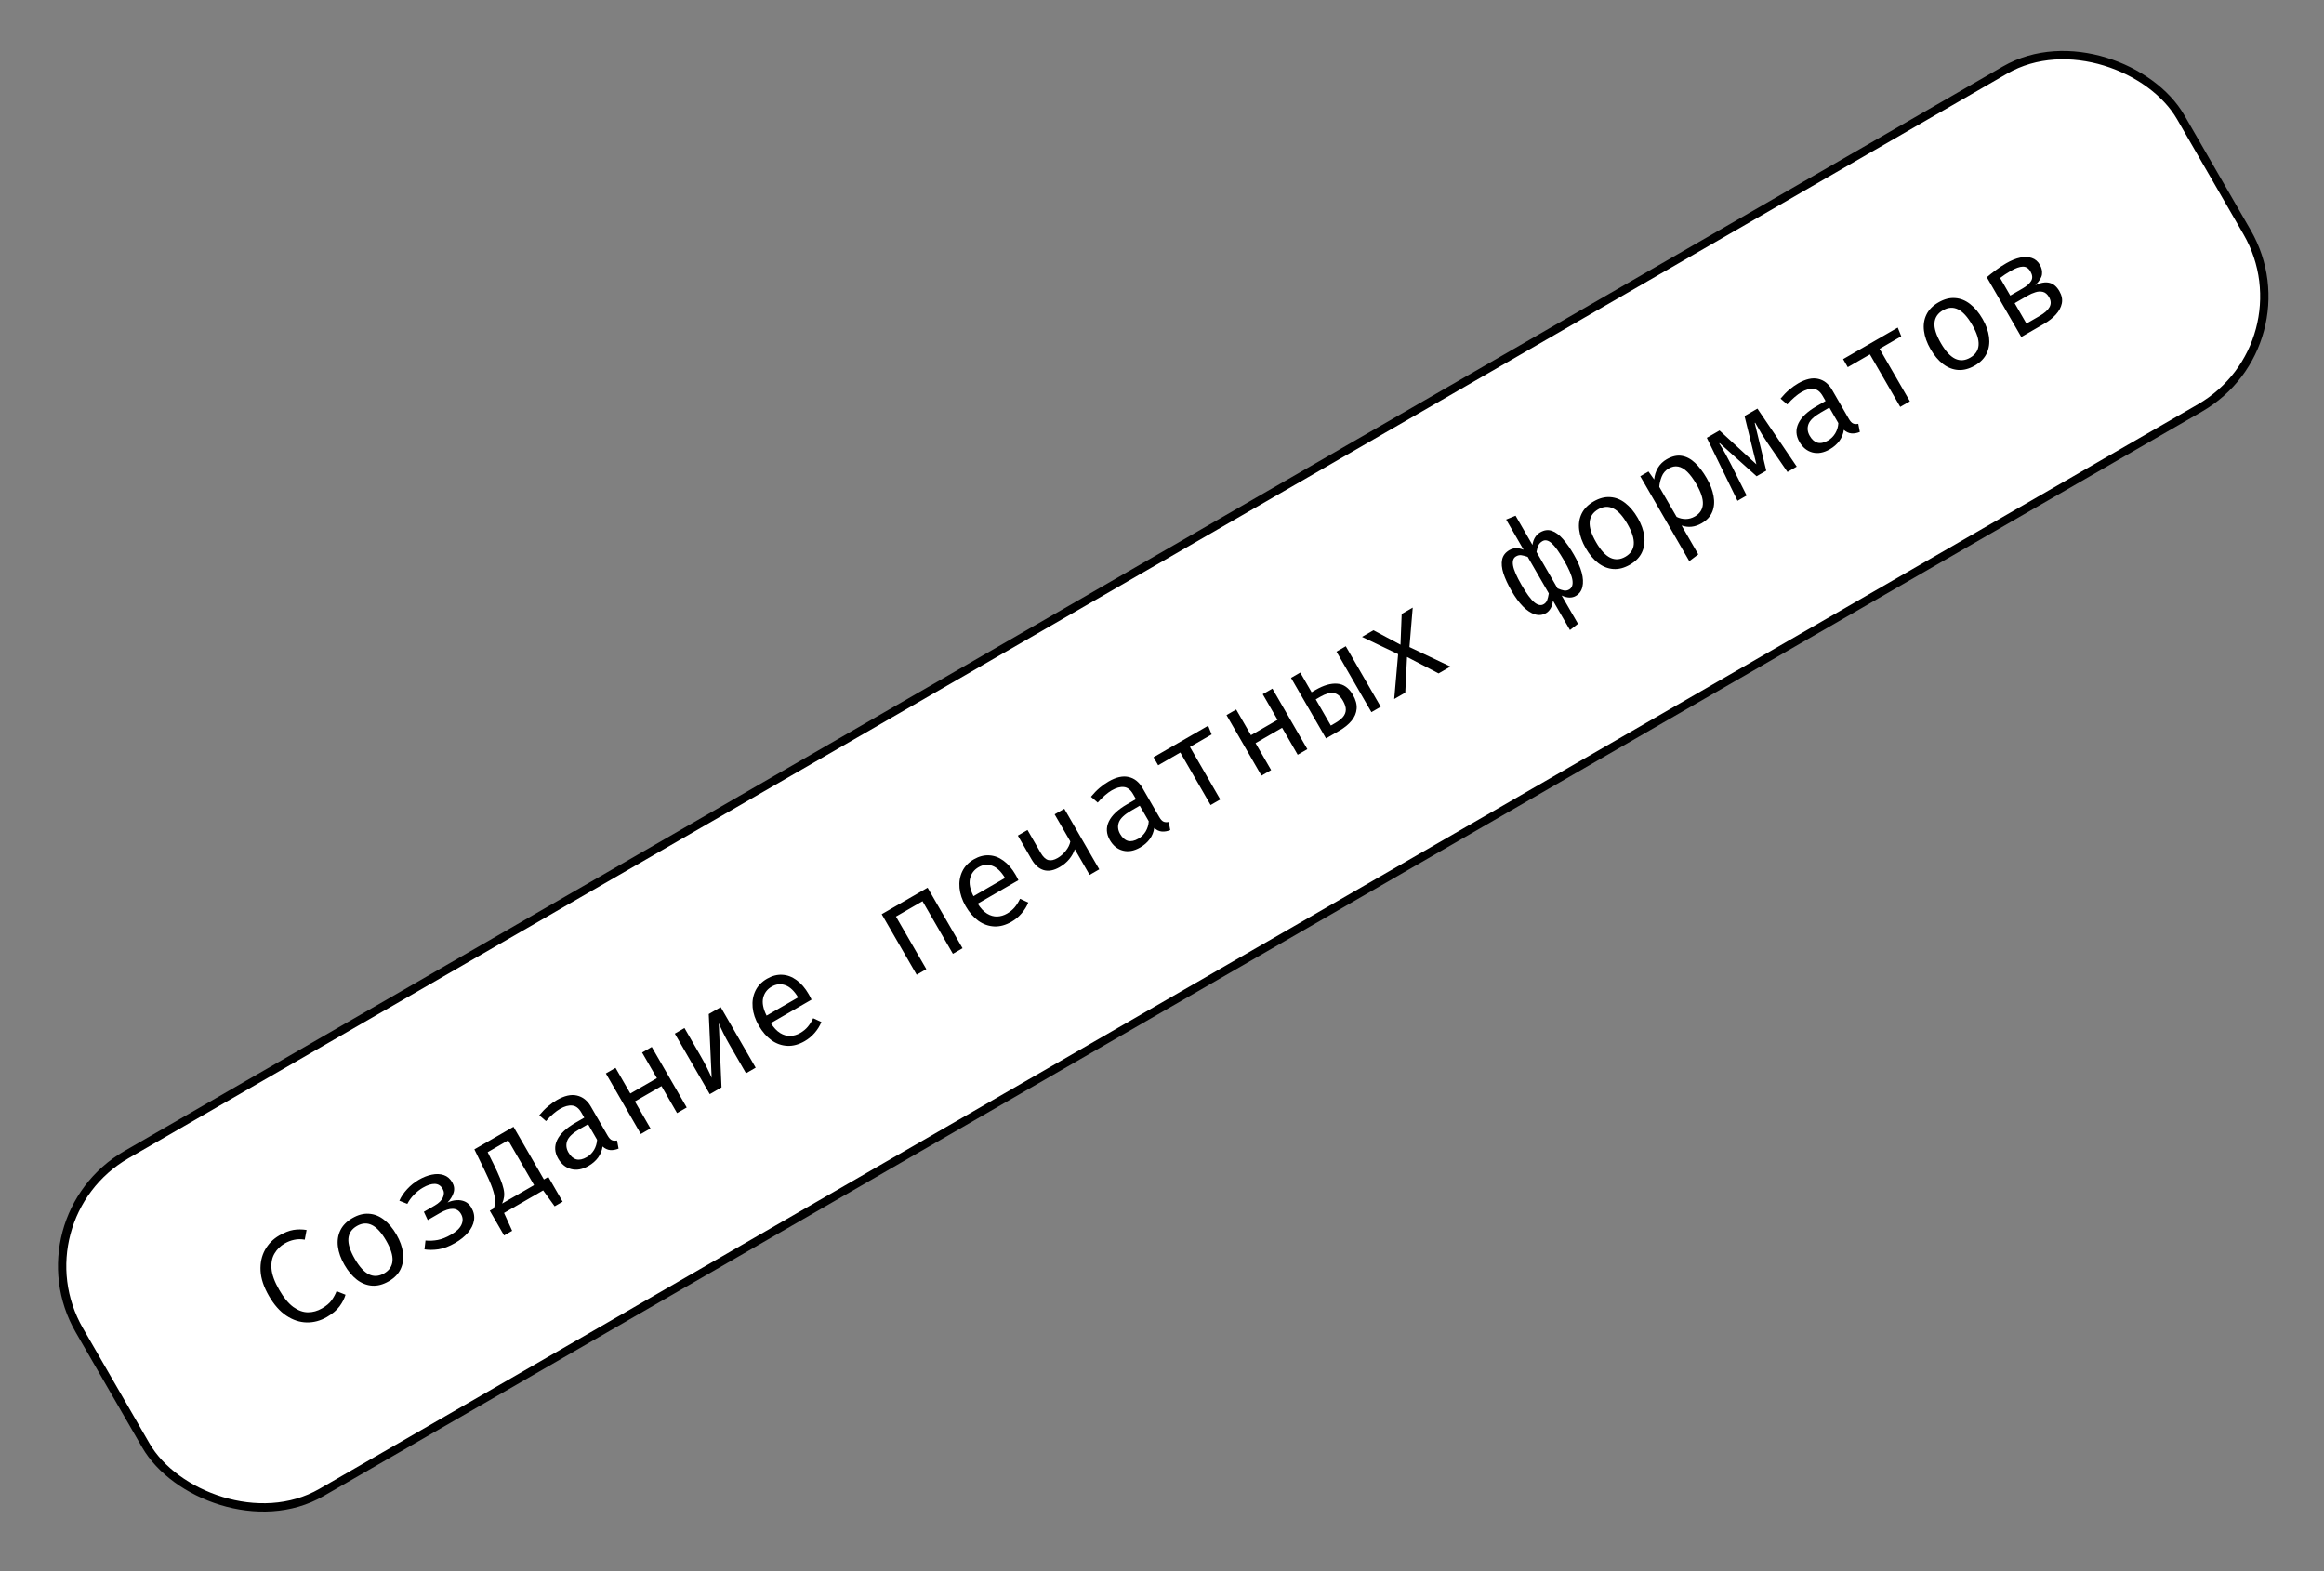
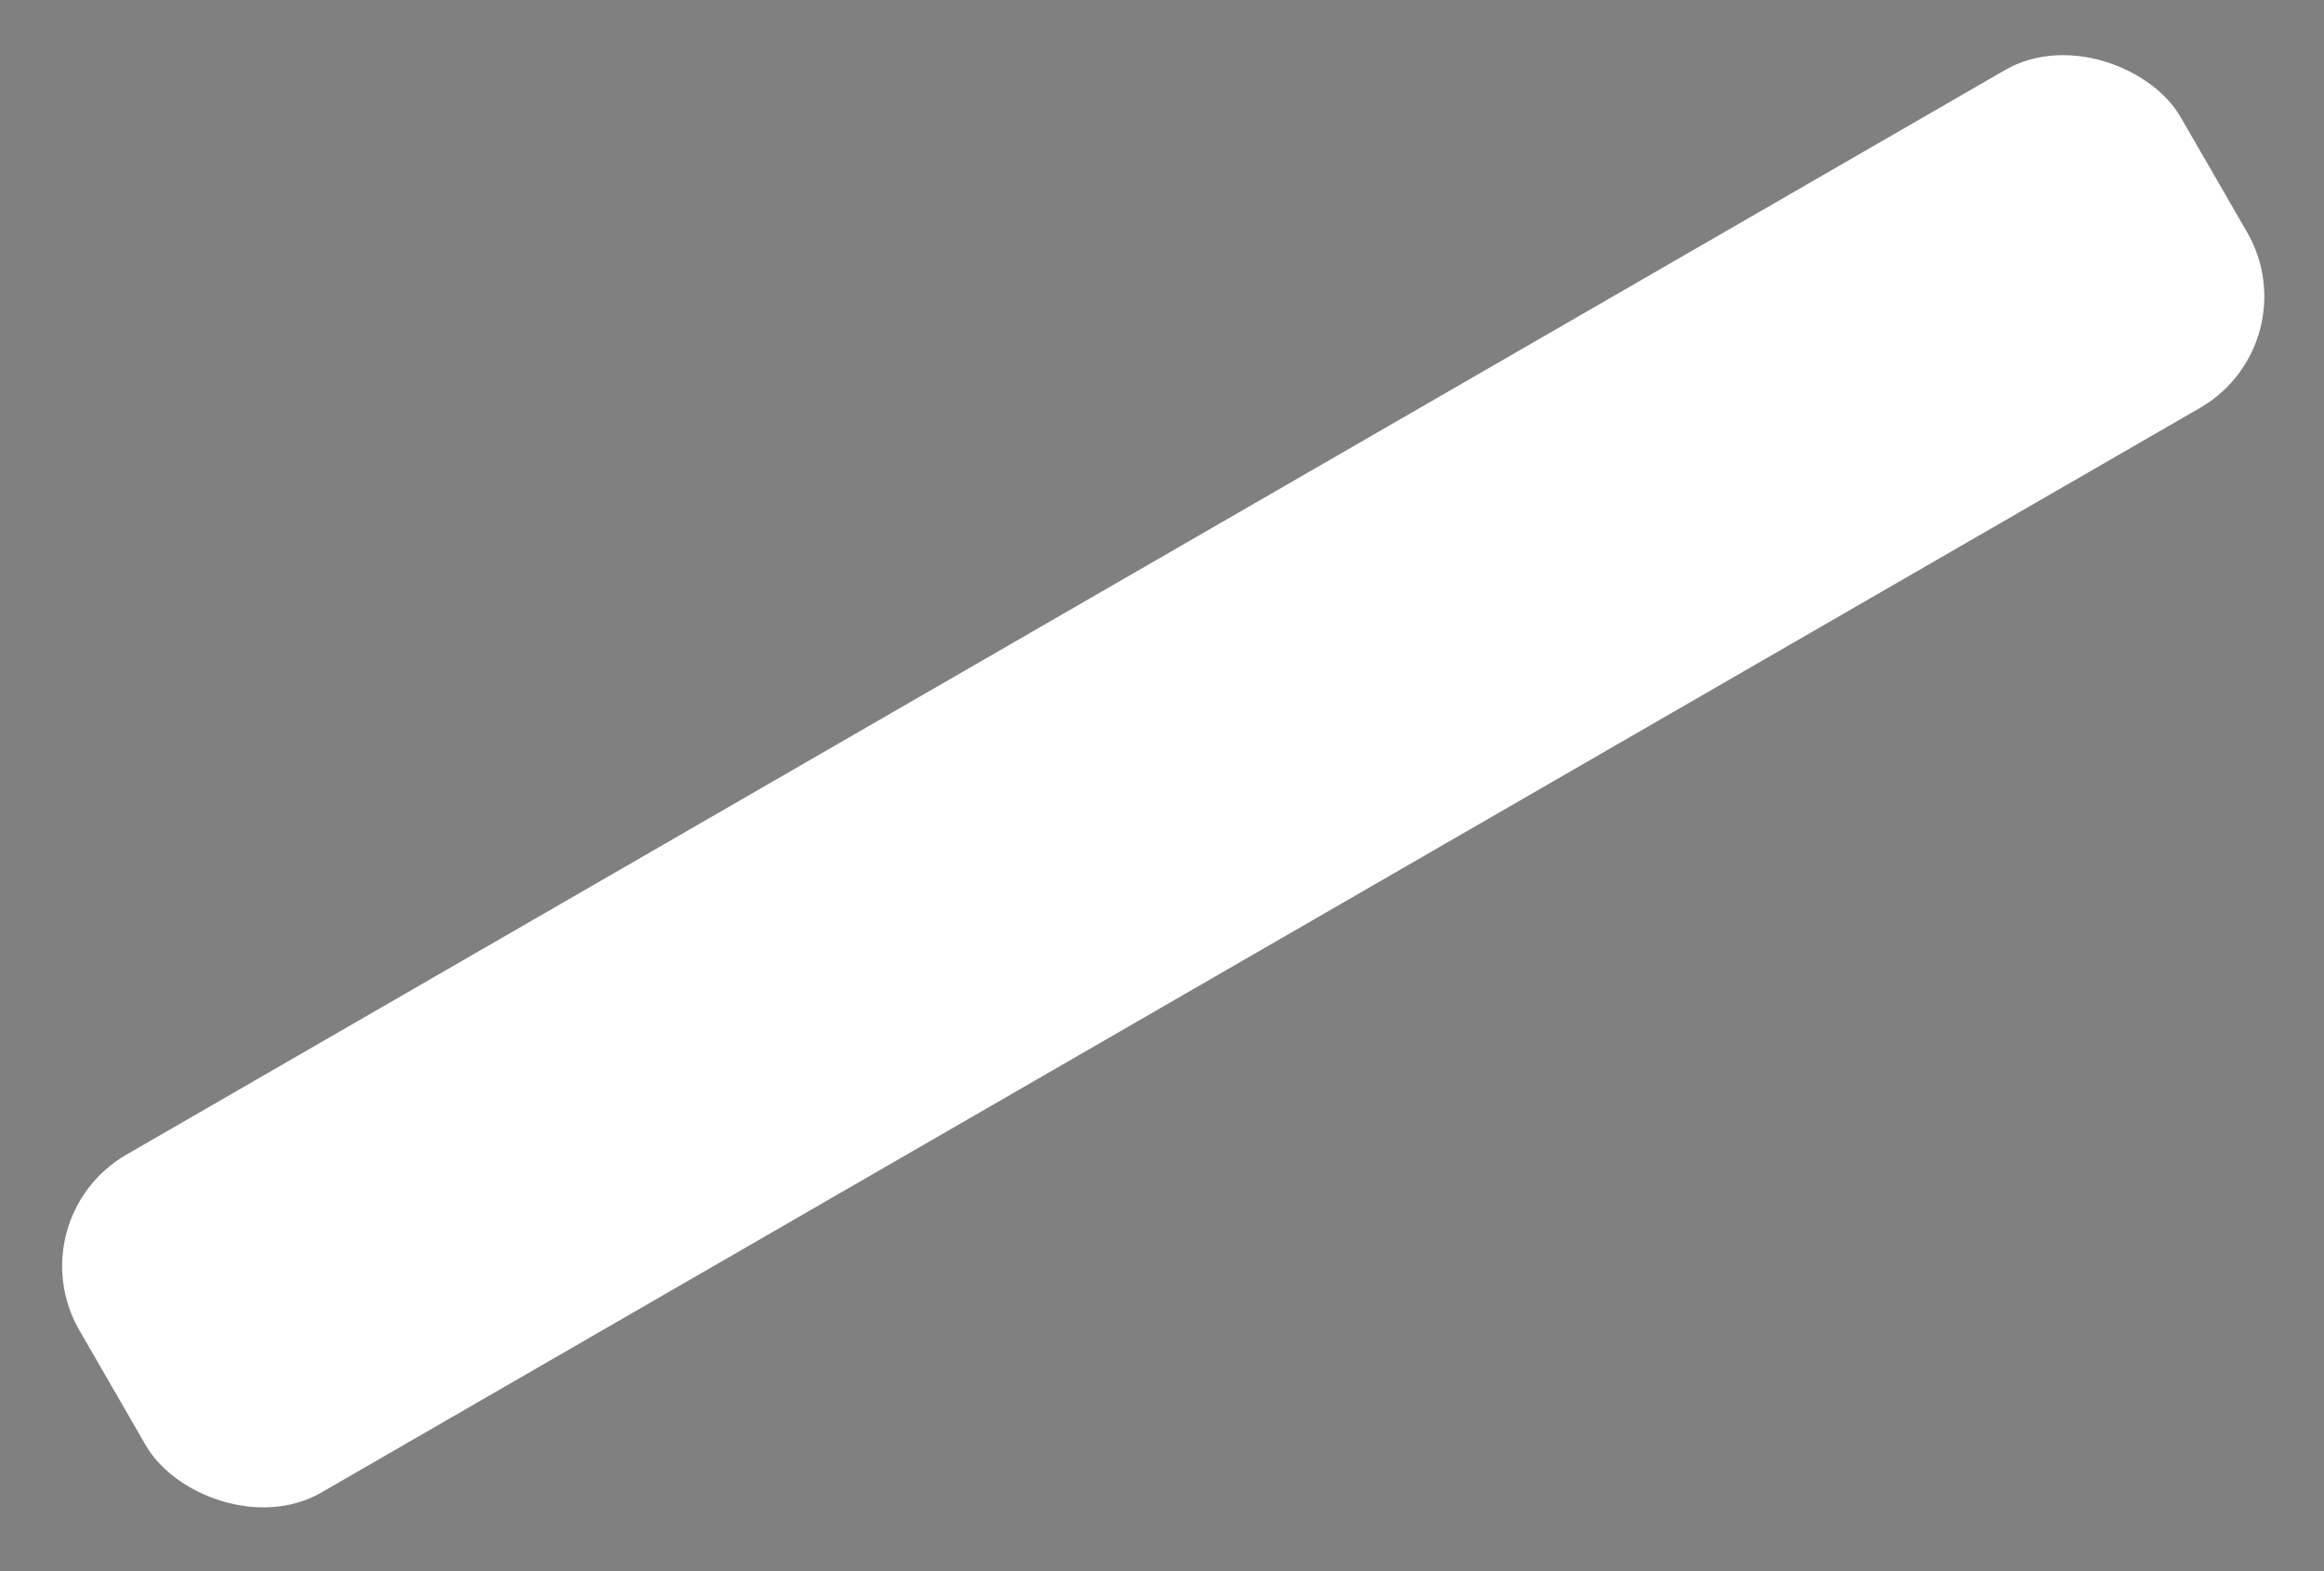
<svg xmlns="http://www.w3.org/2000/svg" width="210" height="142" viewBox="0 0 210 142" fill="none">
  <rect x="0" y="0" width="210" height="142" fill="#808080" stroke="none" />
  <rect x="1.362" y="110.146" width="219.249" height="35.249" rx="11.624" transform="rotate(-30 1.362 110.146)" fill="white" />
-   <rect x="1.362" y="110.146" width="219.249" height="35.249" rx="11.624" transform="rotate(-30 1.362 110.146)" stroke="black" stroke-width="0.751" />
-   <path d="M25.229 111.644C25.696 111.374 26.122 111.207 26.505 111.142C26.888 111.078 27.288 111.078 27.704 111.143L27.539 112.021C27.204 111.961 26.887 111.964 26.588 112.03C26.29 112.091 26.005 112.2 25.731 112.358C25.34 112.584 25.032 112.887 24.807 113.266C24.581 113.641 24.489 114.103 24.533 114.65C24.578 115.193 24.811 115.829 25.233 116.56C25.643 117.27 26.067 117.785 26.506 118.105C26.948 118.422 27.389 118.581 27.828 118.582C28.267 118.582 28.689 118.465 29.094 118.231C29.496 117.999 29.79 117.749 29.977 117.48C30.166 117.208 30.311 116.94 30.412 116.674L31.222 116.996C31.125 117.334 30.947 117.681 30.688 118.039C30.426 118.393 30.04 118.718 29.531 119.012C28.952 119.346 28.346 119.507 27.71 119.495C27.079 119.481 26.468 119.279 25.878 118.889C25.287 118.497 24.76 117.9 24.298 117.1C23.834 116.296 23.582 115.541 23.544 114.833C23.508 114.124 23.642 113.495 23.944 112.947C24.25 112.396 24.678 111.962 25.229 111.644ZM31.84 110.072C32.356 109.774 32.855 109.642 33.337 109.678C33.821 109.708 34.273 109.886 34.692 110.212C35.115 110.536 35.493 110.988 35.827 111.566C36.149 112.124 36.344 112.669 36.412 113.203C36.48 113.737 36.41 114.227 36.202 114.675C35.995 115.118 35.636 115.487 35.123 115.783C34.61 116.079 34.111 116.21 33.625 116.177C33.139 116.143 32.683 115.965 32.257 115.643C31.832 115.316 31.455 114.866 31.125 114.294C30.799 113.73 30.602 113.181 30.534 112.647C30.466 112.114 30.538 111.626 30.75 111.185C30.964 110.739 31.327 110.368 31.84 110.072ZM32.251 110.783C31.779 111.055 31.523 111.436 31.483 111.926C31.444 112.411 31.637 113.02 32.06 113.754C32.477 114.475 32.903 114.942 33.341 115.156C33.782 115.368 34.238 115.338 34.709 115.066C35.18 114.794 35.432 114.415 35.466 113.929C35.503 113.441 35.312 112.834 34.892 112.106C34.472 111.379 34.044 110.91 33.608 110.699C33.171 110.485 32.718 110.513 32.251 110.783ZM38.301 109.5L39.288 108.93C39.655 108.718 39.901 108.475 40.024 108.201C40.147 107.926 40.139 107.668 39.999 107.425C39.831 107.134 39.594 106.985 39.289 106.976C38.984 106.968 38.623 107.083 38.208 107.323C37.934 107.481 37.671 107.689 37.417 107.946C37.167 108.201 36.964 108.48 36.806 108.784L36.087 108.499C36.247 108.134 36.483 107.783 36.796 107.446C37.109 107.108 37.456 106.829 37.837 106.609C38.242 106.375 38.64 106.219 39.029 106.142C39.42 106.06 39.777 106.073 40.099 106.183C40.419 106.289 40.675 106.509 40.867 106.841C41.045 107.149 41.084 107.462 40.985 107.777C40.887 108.088 40.706 108.382 40.441 108.66C40.705 108.54 40.974 108.47 41.248 108.45C41.523 108.43 41.778 108.472 42.014 108.576C42.25 108.68 42.444 108.864 42.596 109.127C42.818 109.512 42.895 109.898 42.829 110.288C42.764 110.672 42.583 111.037 42.285 111.385C41.99 111.731 41.604 112.041 41.126 112.317C40.589 112.627 40.087 112.818 39.62 112.889C39.154 112.954 38.733 112.957 38.357 112.897L38.449 112.096C38.811 112.132 39.18 112.115 39.556 112.046C39.929 111.973 40.322 111.818 40.735 111.58C41.237 111.29 41.56 110.981 41.703 110.654C41.85 110.324 41.835 110.005 41.657 109.697C41.483 109.395 41.236 109.24 40.916 109.231C40.597 109.221 40.208 109.348 39.751 109.612L38.65 110.248L38.301 109.5ZM46.4 101.818L49.148 106.577L49.112 107.547L45.511 109.626L44.627 109.187C44.709 108.946 44.743 108.688 44.729 108.415C44.718 108.14 44.637 107.789 44.488 107.362C44.339 106.936 44.097 106.38 43.762 105.696L42.866 103.858L46.4 101.818ZM45.922 103.042L44.067 104.113L44.578 105.142C44.837 105.662 45.041 106.108 45.19 106.479C45.341 106.844 45.445 107.161 45.503 107.428C45.561 107.689 45.577 107.925 45.55 108.135C45.525 108.339 45.467 108.546 45.375 108.755L48.259 107.09L45.922 103.042ZM44.258 109.4L45.474 108.698L45.916 109.392L45.547 109.605L46.279 111.22L45.551 111.64L44.258 109.4ZM49.548 106.346L50.841 108.586L50.119 109.003L49.081 107.565L48.717 107.775L48.332 107.048L49.548 106.346ZM54.903 102.61C55.029 102.829 55.157 102.967 55.288 103.025C55.419 103.084 55.574 103.093 55.755 103.054L55.895 103.79C55.642 103.895 55.393 103.939 55.148 103.924C54.901 103.904 54.668 103.796 54.449 103.6C54.397 103.967 54.262 104.301 54.044 104.603C53.823 104.901 53.535 105.153 53.178 105.359C52.631 105.675 52.11 105.77 51.617 105.644C51.124 105.517 50.73 105.199 50.436 104.69C50.11 104.126 50.08 103.566 50.346 103.01C50.612 102.455 51.161 101.937 51.992 101.457L52.797 100.992L52.533 100.535C52.306 100.14 52.029 99.928 51.702 99.899C51.378 99.865 51.011 99.966 50.602 100.202C50.422 100.306 50.224 100.45 50.007 100.635C49.789 100.817 49.567 101.04 49.34 101.305L48.731 100.777C48.995 100.458 49.259 100.188 49.524 99.966C49.788 99.744 50.054 99.556 50.32 99.402C51.003 99.008 51.606 98.872 52.129 98.995C52.654 99.112 53.074 99.442 53.388 99.986L54.903 102.61ZM53.017 104.565C53.288 104.409 53.507 104.192 53.675 103.915C53.84 103.635 53.933 103.327 53.953 102.993L53.139 101.585L52.35 102.041C51.747 102.389 51.381 102.738 51.251 103.09C51.126 103.44 51.163 103.79 51.365 104.14C51.562 104.479 51.797 104.687 52.072 104.764C52.349 104.835 52.664 104.769 53.017 104.565ZM61.18 100.58L59.773 98.143L57.372 99.529L58.779 101.966L57.906 102.47L54.747 96.998L55.62 96.494L56.958 98.812L59.359 97.426L58.021 95.108L58.894 94.604L62.053 100.076L61.18 100.58ZM65.125 91.007L68.284 96.478L67.411 96.982L65.932 94.421C65.726 94.064 65.538 93.715 65.369 93.374C65.198 93.029 65.058 92.722 64.948 92.453L65.197 98.26L64.137 98.872L60.978 93.401L61.851 92.897L63.327 95.453C63.531 95.806 63.723 96.162 63.902 96.521C64.079 96.876 64.214 97.17 64.307 97.402L64.044 91.631L65.125 91.007ZM69.654 92.452C69.915 92.865 70.196 93.164 70.498 93.35C70.797 93.533 71.104 93.619 71.417 93.609C71.728 93.596 72.023 93.509 72.304 93.347C72.585 93.185 72.814 92.997 72.991 92.784C73.171 92.569 73.334 92.311 73.479 92.01L74.223 92.35C74.082 92.699 73.881 93.025 73.618 93.33C73.358 93.632 73.057 93.882 72.714 94.08C72.184 94.386 71.663 94.528 71.15 94.504C70.638 94.481 70.16 94.314 69.717 94.002C69.275 93.684 68.891 93.243 68.565 92.679C68.245 92.124 68.06 91.575 68.009 91.032C67.959 90.488 68.041 89.991 68.256 89.539C68.471 89.087 68.82 88.721 69.305 88.441C69.766 88.175 70.226 88.055 70.684 88.081C71.141 88.104 71.573 88.265 71.982 88.565C72.392 88.859 72.757 89.284 73.077 89.838C73.131 89.931 73.181 90.021 73.225 90.106C73.268 90.188 73.303 90.262 73.332 90.328L69.654 92.452ZM69.73 89.152C69.324 89.386 69.068 89.725 68.96 90.171C68.856 90.615 68.959 91.149 69.269 91.773L72.121 90.126C71.773 89.547 71.391 89.181 70.975 89.029C70.557 88.873 70.142 88.914 69.73 89.152ZM86.105 86.189L83.36 81.435L80.959 82.821L83.704 87.575L82.831 88.079L79.672 82.608L83.819 80.214L86.978 85.685L86.105 86.189ZM88.348 81.659C88.609 82.072 88.89 82.371 89.192 82.557C89.491 82.74 89.798 82.826 90.111 82.817C90.422 82.803 90.717 82.716 90.998 82.554C91.279 82.392 91.507 82.204 91.685 81.991C91.865 81.776 92.028 81.518 92.173 81.217L92.917 81.557C92.776 81.906 92.575 82.232 92.311 82.537C92.052 82.839 91.751 83.089 91.408 83.287C90.878 83.593 90.356 83.735 89.844 83.712C89.332 83.689 88.855 83.521 88.411 83.209C87.969 82.891 87.585 82.45 87.259 81.886C86.939 81.331 86.754 80.782 86.703 80.239C86.653 79.695 86.735 79.198 86.95 78.746C87.164 78.294 87.514 77.928 87.999 77.648C88.46 77.382 88.92 77.262 89.378 77.288C89.835 77.311 90.267 77.472 90.676 77.772C91.086 78.066 91.451 78.491 91.771 79.045C91.825 79.138 91.874 79.228 91.919 79.313C91.962 79.395 91.997 79.469 92.026 79.535L88.348 81.659ZM88.424 78.359C88.018 78.593 87.762 78.933 87.654 79.378C87.55 79.822 87.653 80.356 87.963 80.981L90.816 79.334C90.467 78.754 90.085 78.388 89.669 78.236C89.251 78.08 88.836 78.121 88.424 78.359ZM96.172 73.081L99.331 78.553L98.459 79.057L97.121 76.739C97.021 77.046 96.855 77.343 96.623 77.629C96.389 77.912 96.1 78.153 95.758 78.351C95.228 78.657 94.746 78.748 94.314 78.623C93.88 78.495 93.516 78.176 93.222 77.667L91.974 75.505L92.847 75.001L94.035 77.059C94.245 77.423 94.472 77.64 94.716 77.712C94.962 77.778 95.248 77.716 95.574 77.528C95.837 77.376 96.079 77.163 96.299 76.888C96.522 76.611 96.661 76.328 96.716 76.038L95.299 73.585L96.172 73.081ZM104.753 73.829C104.879 74.047 105.008 74.186 105.138 74.244C105.269 74.303 105.425 74.312 105.605 74.273L105.746 75.009C105.493 75.114 105.243 75.158 104.999 75.142C104.752 75.123 104.519 75.015 104.299 74.819C104.248 75.186 104.113 75.52 103.894 75.822C103.674 76.12 103.385 76.372 103.028 76.578C102.481 76.894 101.961 76.989 101.468 76.862C100.974 76.736 100.581 76.418 100.287 75.909C99.961 75.344 99.931 74.784 100.197 74.229C100.463 73.674 101.011 73.156 101.843 72.676L102.648 72.211L102.384 71.754C102.156 71.359 101.879 71.147 101.553 71.118C101.228 71.084 100.862 71.185 100.453 71.421C100.273 71.525 100.074 71.669 99.858 71.854C99.639 72.036 99.417 72.259 99.191 72.523L98.582 71.995C98.846 71.677 99.11 71.406 99.374 71.184C99.639 70.962 99.904 70.774 100.171 70.62C100.853 70.226 101.456 70.091 101.98 70.213C102.505 70.331 102.924 70.661 103.238 71.205L104.753 73.829ZM102.868 75.784C103.138 75.628 103.357 75.411 103.525 75.134C103.691 74.853 103.784 74.546 103.803 74.211L102.99 72.803L102.2 73.259C101.598 73.607 101.231 73.957 101.102 74.309C100.976 74.659 101.014 75.009 101.216 75.359C101.412 75.698 101.648 75.906 101.923 75.983C102.2 76.054 102.515 75.988 102.868 75.784ZM109.17 65.577L109.486 66.365L107.527 67.496L110.266 72.24L109.393 72.744L106.654 67.999L104.654 69.154L104.234 68.427L109.17 65.577ZM117.262 68.201L115.855 65.764L113.454 67.15L114.861 69.587L113.988 70.091L110.829 64.619L111.702 64.115L113.04 66.433L115.441 65.047L114.103 62.729L114.976 62.225L118.135 67.697L117.262 68.201ZM117.492 60.773L118.518 62.55L118.887 62.337C119.611 61.919 120.261 61.733 120.837 61.779C121.415 61.819 121.886 62.157 122.252 62.791C122.508 63.234 122.62 63.652 122.588 64.045C122.558 64.432 122.406 64.792 122.132 65.126C121.861 65.457 121.492 65.758 121.025 66.028L119.819 66.724L116.66 61.253L117.492 60.773ZM119.303 62.962L118.893 63.199L120.258 65.564L120.658 65.333C120.949 65.165 121.178 64.986 121.346 64.797C121.512 64.604 121.6 64.389 121.611 64.152C121.62 63.911 121.532 63.631 121.348 63.313C121.108 62.897 120.826 62.668 120.501 62.624C120.177 62.576 119.778 62.688 119.303 62.962ZM121.607 58.397L124.766 63.868L123.924 64.354L120.765 58.883L121.607 58.397ZM126.981 62.59L125.983 63.166L126.336 59.11L123.073 57.55L124.107 56.953L126.551 58.258L126.659 55.48L127.656 54.904L127.36 58.47L131.065 60.232L129.994 60.85L127.142 59.365L126.981 62.59ZM136.098 46.947L136.95 46.601L138.474 49.24C138.517 48.962 138.598 48.73 138.718 48.546C138.839 48.355 138.991 48.208 139.175 48.102C139.539 47.892 139.889 47.846 140.226 47.966C140.566 48.083 140.901 48.331 141.23 48.709C141.563 49.085 141.894 49.559 142.224 50.131C142.556 50.706 142.789 51.241 142.923 51.737C143.054 52.229 143.077 52.659 142.989 53.028C142.906 53.395 142.703 53.672 142.381 53.858C142.218 53.952 142.03 53.998 141.816 53.996C141.601 53.992 141.367 53.93 141.114 53.813L142.59 56.369L141.864 56.934L140.325 54.269C140.3 54.546 140.231 54.782 140.117 54.977C140.005 55.167 139.869 55.308 139.71 55.4C139.388 55.586 139.047 55.623 138.687 55.512C138.331 55.399 137.974 55.162 137.617 54.8C137.258 54.434 136.913 53.964 136.581 53.389C136.251 52.817 136.008 52.292 135.852 51.814C135.7 51.334 135.661 50.915 135.736 50.558C135.812 50.2 136.031 49.916 136.395 49.706C136.575 49.602 136.769 49.546 136.976 49.537C137.182 49.525 137.414 49.571 137.673 49.675L136.098 46.947ZM136.988 50.278C136.742 50.42 136.653 50.694 136.72 51.098C136.786 51.499 137.042 52.088 137.49 52.864C137.938 53.64 138.322 54.16 138.64 54.424C138.957 54.684 139.238 54.744 139.484 54.602C139.637 54.514 139.742 54.392 139.801 54.239C139.86 54.084 139.911 53.88 139.953 53.624L138.045 50.32C137.814 50.24 137.621 50.19 137.466 50.169C137.31 50.148 137.151 50.184 136.988 50.278ZM139.379 48.898C139.209 48.996 139.087 49.122 139.014 49.275C138.941 49.428 138.883 49.628 138.84 49.874L140.742 53.169C140.965 53.266 141.159 53.33 141.324 53.359C141.487 53.386 141.644 53.355 141.797 53.267C142.05 53.121 142.147 52.84 142.088 52.426C142.029 52.013 141.776 51.419 141.33 50.647C140.882 49.871 140.508 49.35 140.207 49.085C139.904 48.817 139.628 48.754 139.379 48.898ZM144.003 45.314C144.519 45.016 145.019 44.885 145.501 44.92C145.985 44.95 146.437 45.128 146.856 45.454C147.278 45.779 147.657 46.23 147.991 46.808C148.313 47.366 148.508 47.912 148.576 48.445C148.643 48.979 148.573 49.469 148.366 49.917C148.159 50.36 147.8 50.729 147.287 51.025C146.774 51.321 146.275 51.452 145.789 51.419C145.303 51.385 144.847 51.208 144.421 50.885C143.996 50.558 143.619 50.108 143.289 49.537C142.963 48.972 142.766 48.423 142.698 47.889C142.63 47.356 142.702 46.869 142.914 46.428C143.128 45.981 143.491 45.61 144.003 45.314ZM144.414 46.026C143.943 46.298 143.687 46.679 143.647 47.169C143.608 47.653 143.8 48.262 144.224 48.997C144.64 49.717 145.067 50.184 145.505 50.398C145.946 50.61 146.402 50.58 146.873 50.308C147.344 50.036 147.596 49.657 147.63 49.171C147.667 48.683 147.475 48.076 147.055 47.348C146.635 46.621 146.208 46.152 145.772 45.941C145.335 45.728 144.882 45.756 144.414 46.026ZM150.598 41.506C151.083 41.226 151.538 41.121 151.961 41.191C152.388 41.258 152.79 41.47 153.166 41.825C153.54 42.177 153.892 42.639 154.222 43.211C154.54 43.761 154.746 44.298 154.84 44.821C154.936 45.339 154.899 45.811 154.729 46.237C154.559 46.663 154.237 47.013 153.762 47.286C153.163 47.633 152.56 47.699 151.952 47.487L153.458 50.095L152.648 50.708L148.217 43.033L148.96 42.605L149.474 43.326C149.513 42.93 149.627 42.575 149.816 42.263C150.008 41.948 150.269 41.696 150.598 41.506ZM150.795 42.328C150.494 42.502 150.28 42.747 150.154 43.065C150.03 43.377 149.957 43.687 149.936 43.995L151.502 46.707C151.766 46.837 152.041 46.901 152.328 46.902C152.616 46.897 152.89 46.82 153.15 46.67C153.604 46.408 153.845 46.038 153.874 45.559C153.902 45.081 153.706 44.476 153.284 43.745C153.008 43.267 152.734 42.897 152.462 42.633C152.188 42.367 151.914 42.209 151.64 42.159C151.365 42.105 151.083 42.162 150.795 42.328ZM158.803 36.922L162.357 42.165L161.52 42.648L159.762 40.095C159.571 39.813 159.381 39.519 159.19 39.213C159.003 38.905 158.807 38.566 158.602 38.195L158.561 38.219L159.602 42.53L158.729 43.034L155.396 40.046L155.355 40.07C155.54 40.359 155.729 40.678 155.92 41.025C156.109 41.368 156.28 41.692 156.433 41.997L157.831 44.778L157.005 45.255L154.23 39.562L155.378 38.899L158.71 41.957L157.639 37.594L158.803 36.922ZM167.066 37.853C167.192 38.071 167.321 38.209 167.452 38.268C167.582 38.326 167.738 38.336 167.918 38.296L168.059 39.032C167.806 39.137 167.557 39.182 167.312 39.166C167.065 39.147 166.832 39.039 166.612 38.842C166.561 39.209 166.426 39.543 166.208 39.845C165.987 40.143 165.699 40.395 165.342 40.601C164.794 40.917 164.274 41.012 163.781 40.886C163.288 40.76 162.894 40.442 162.6 39.932C162.274 39.368 162.244 38.808 162.51 38.252C162.776 37.697 163.325 37.179 164.156 36.699L164.961 36.234L164.697 35.777C164.469 35.382 164.192 35.17 163.866 35.142C163.542 35.107 163.175 35.208 162.766 35.444C162.586 35.548 162.388 35.693 162.171 35.878C161.953 36.059 161.73 36.282 161.504 36.547L160.895 36.019C161.159 35.7 161.423 35.43 161.687 35.208C161.952 34.986 162.217 34.798 162.484 34.644C163.167 34.25 163.77 34.114 164.293 34.237C164.818 34.354 165.237 34.685 165.551 35.228L167.066 37.853ZM165.181 39.807C165.451 39.651 165.67 39.435 165.838 39.157C166.004 38.877 166.097 38.569 166.116 38.235L165.303 36.827L164.514 37.283C163.911 37.631 163.545 37.981 163.415 38.333C163.289 38.682 163.327 39.032 163.529 39.382C163.725 39.722 163.961 39.93 164.236 40.006C164.513 40.078 164.828 40.011 165.181 39.807ZM171.484 29.601L171.8 30.388L169.841 31.519L172.58 36.263L171.707 36.767L168.968 32.023L166.967 33.178L166.547 32.45L171.484 29.601ZM175.16 27.326C175.676 27.027 176.175 26.896 176.658 26.932C177.142 26.962 177.593 27.14 178.012 27.466C178.435 27.79 178.813 28.241 179.147 28.82C179.469 29.378 179.664 29.923 179.732 30.457C179.8 30.991 179.73 31.481 179.522 31.929C179.316 32.372 178.956 32.741 178.443 33.037C177.931 33.333 177.432 33.464 176.946 33.431C176.46 33.397 176.004 33.219 175.578 32.897C175.153 32.57 174.776 32.12 174.446 31.548C174.12 30.984 173.923 30.435 173.855 29.901C173.787 29.368 173.859 28.88 174.071 28.439C174.284 27.993 174.647 27.622 175.16 27.326ZM175.571 28.037C175.1 28.309 174.844 28.69 174.803 29.18C174.764 29.665 174.957 30.274 175.381 31.008C175.797 31.729 176.224 32.196 176.661 32.41C177.102 32.622 177.558 32.592 178.029 32.32C178.501 32.048 178.753 31.669 178.787 31.183C178.824 30.695 178.632 30.087 178.212 29.36C177.792 28.633 177.364 28.164 176.929 27.953C176.491 27.739 176.039 27.767 175.571 28.037ZM181.282 23.791C181.736 23.529 182.161 23.357 182.558 23.276C182.954 23.195 183.304 23.208 183.606 23.315C183.909 23.417 184.15 23.622 184.328 23.931C184.492 24.215 184.555 24.504 184.517 24.798C184.477 25.089 184.277 25.41 183.916 25.762C184.414 25.535 184.84 25.466 185.197 25.556C185.552 25.642 185.849 25.893 186.089 26.309C186.309 26.69 186.382 27.061 186.309 27.422C186.234 27.779 186.053 28.115 185.767 28.427C185.485 28.738 185.134 29.015 184.715 29.257L182.647 30.451L179.53 25.052C179.787 24.834 180.06 24.619 180.349 24.406C180.638 24.188 180.95 23.983 181.282 23.791ZM181.694 24.481C181.487 24.601 181.313 24.708 181.173 24.803C181.034 24.897 180.887 25.003 180.733 25.119L183.112 29.24L184.286 28.562C184.75 28.294 185.056 28.02 185.205 27.741C185.353 27.461 185.337 27.166 185.157 26.854C185.003 26.587 184.818 26.428 184.604 26.376C184.387 26.321 184.16 26.332 183.923 26.409C183.684 26.483 183.453 26.583 183.232 26.711L181.881 27.491L181.485 26.805L182.778 26.058C183.139 25.851 183.392 25.626 183.539 25.384C183.684 25.139 183.663 24.855 183.477 24.533C183.305 24.235 183.075 24.088 182.787 24.093C182.499 24.098 182.134 24.227 181.694 24.481Z" fill="black" />
</svg>